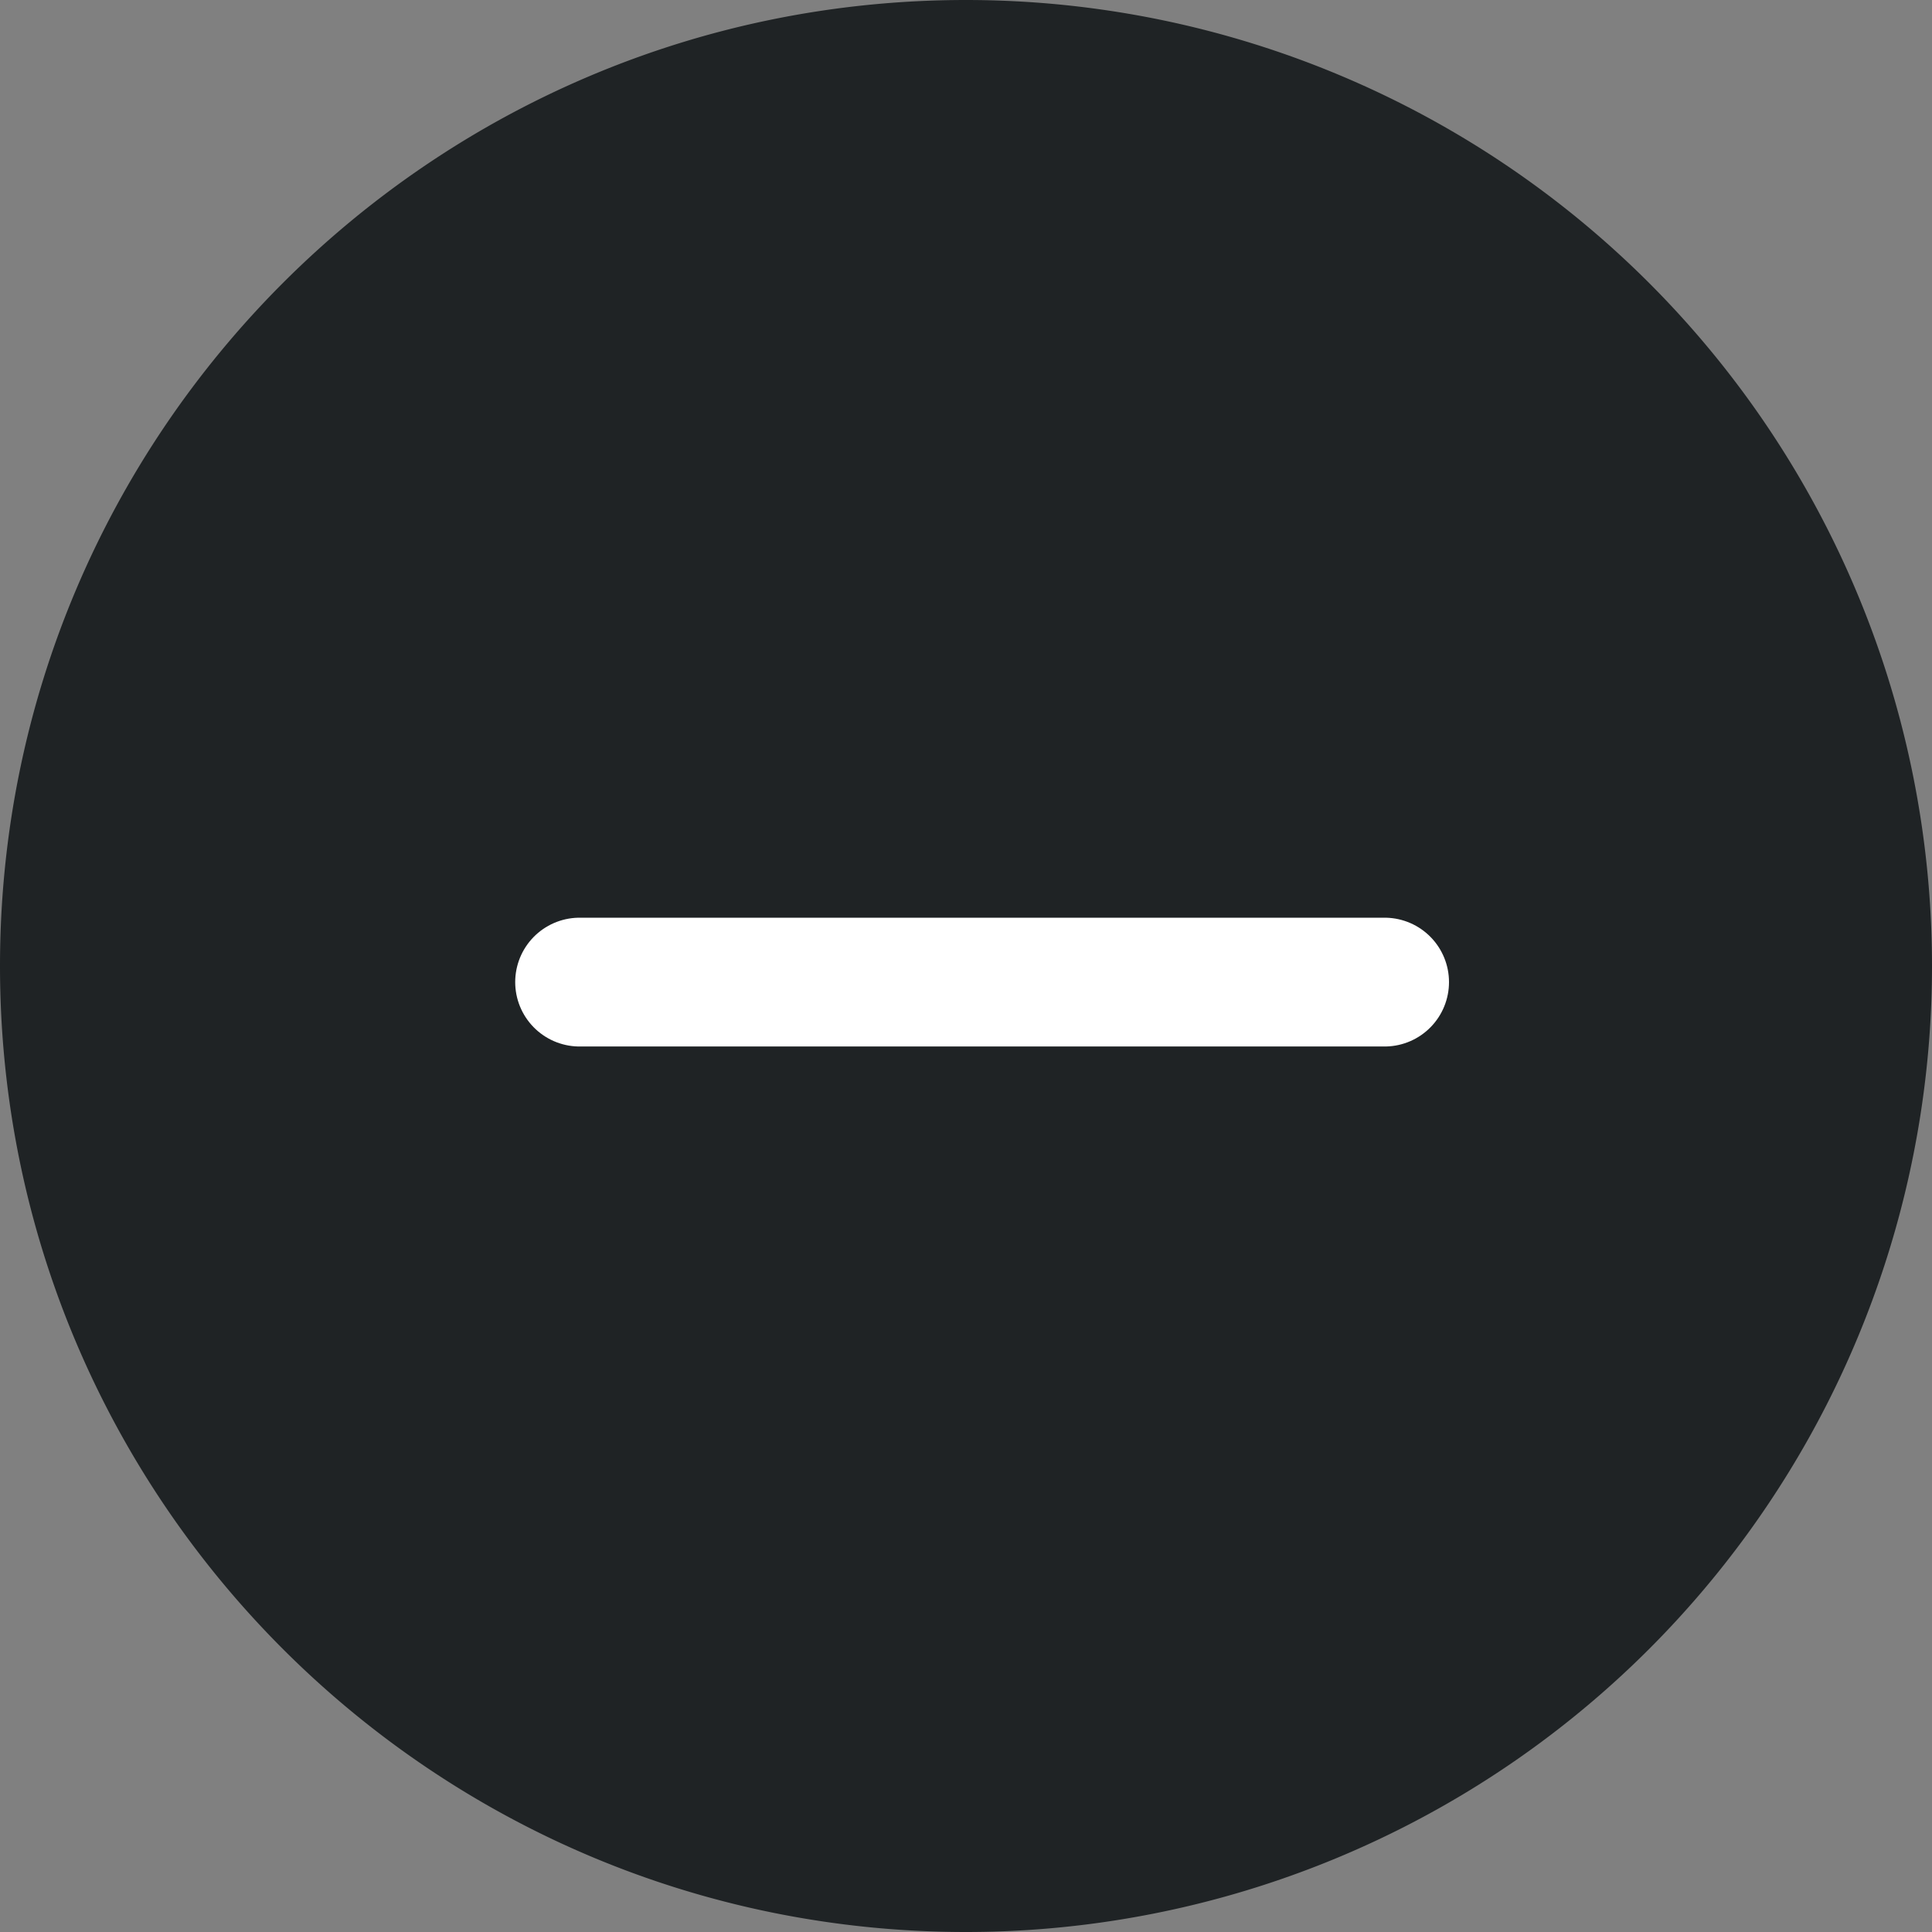
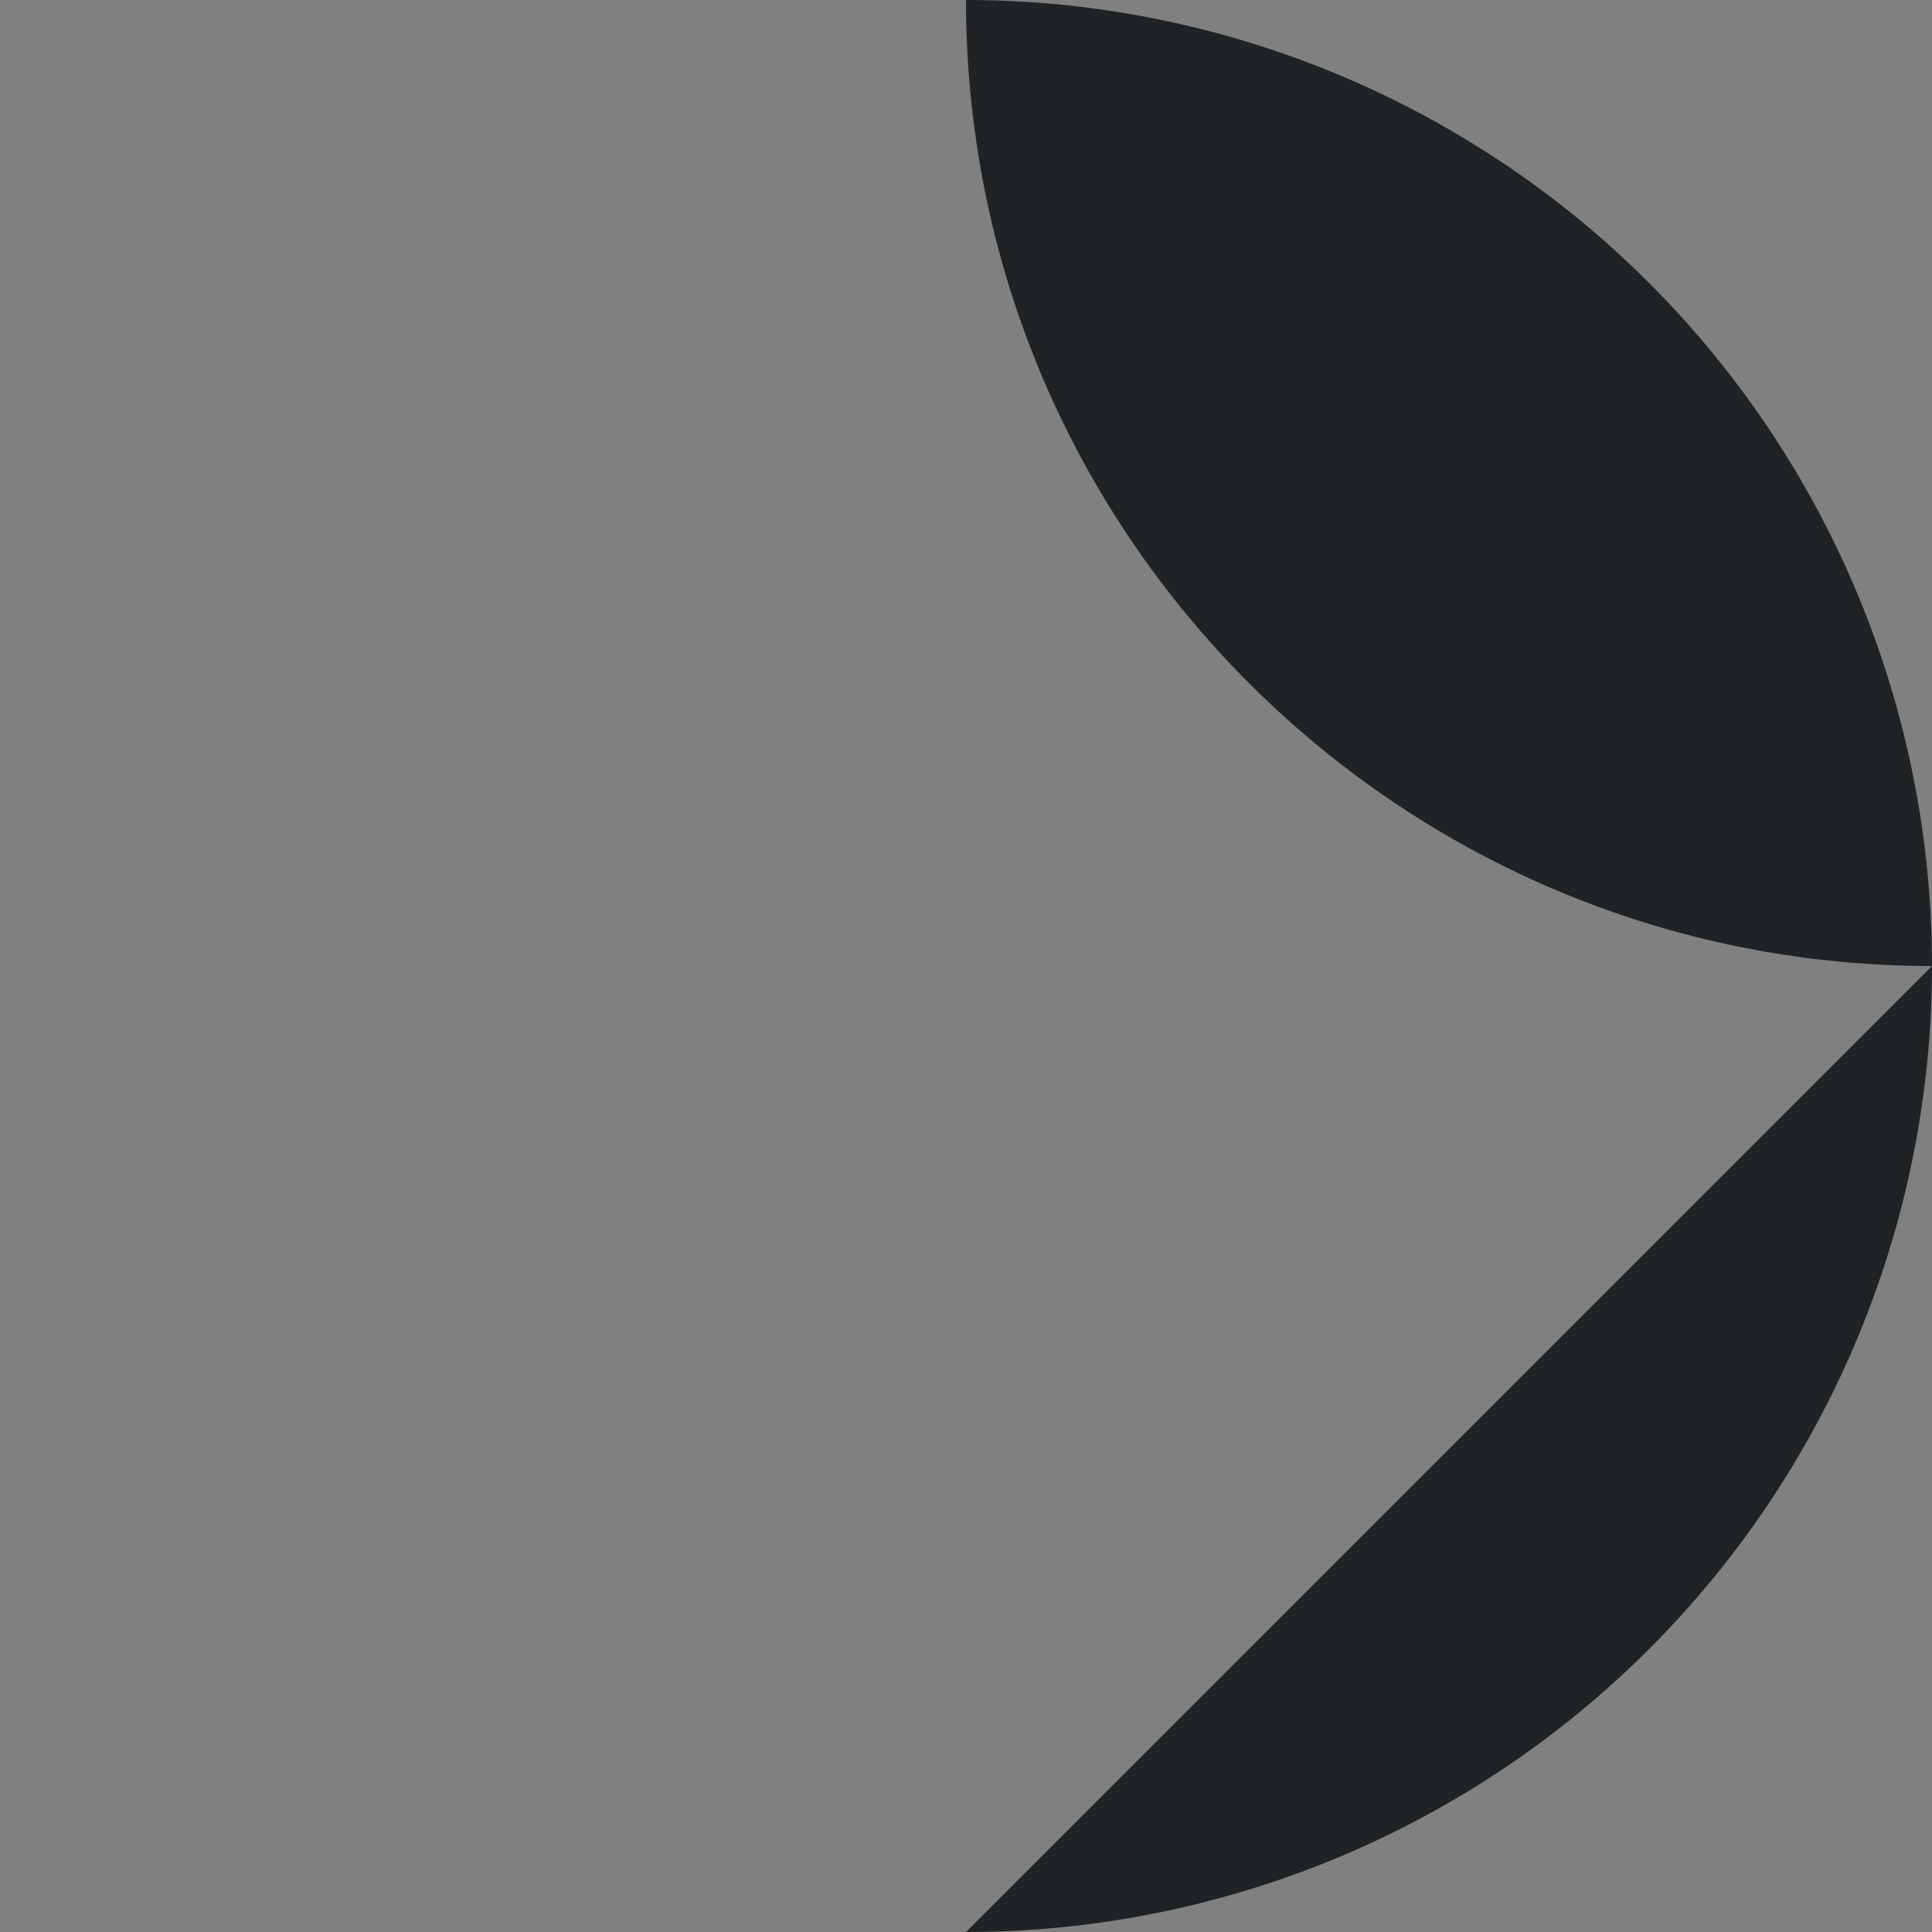
<svg xmlns="http://www.w3.org/2000/svg" width="30" height="30" viewBox="0 0 30 30">
  <rect x="0" y="0" width="30" height="30" fill="#808080" stroke="none" />
  <g fill="none" fill-rule="evenodd">
-     <path d="M15 30a15 15 0 0 0 0-30C6.716 0 0 6.716 0 15c0 8.284 6.716 15 15 15z" fill="#1F2325" />
-     <path d="M9 15.25h12.5" stroke="#FFF" stroke-linecap="round" stroke-linejoin="round" stroke-width="2" />
+     <path d="M15 30a15 15 0 0 0 0-30c0 8.284 6.716 15 15 15z" fill="#1F2325" />
  </g>
</svg>